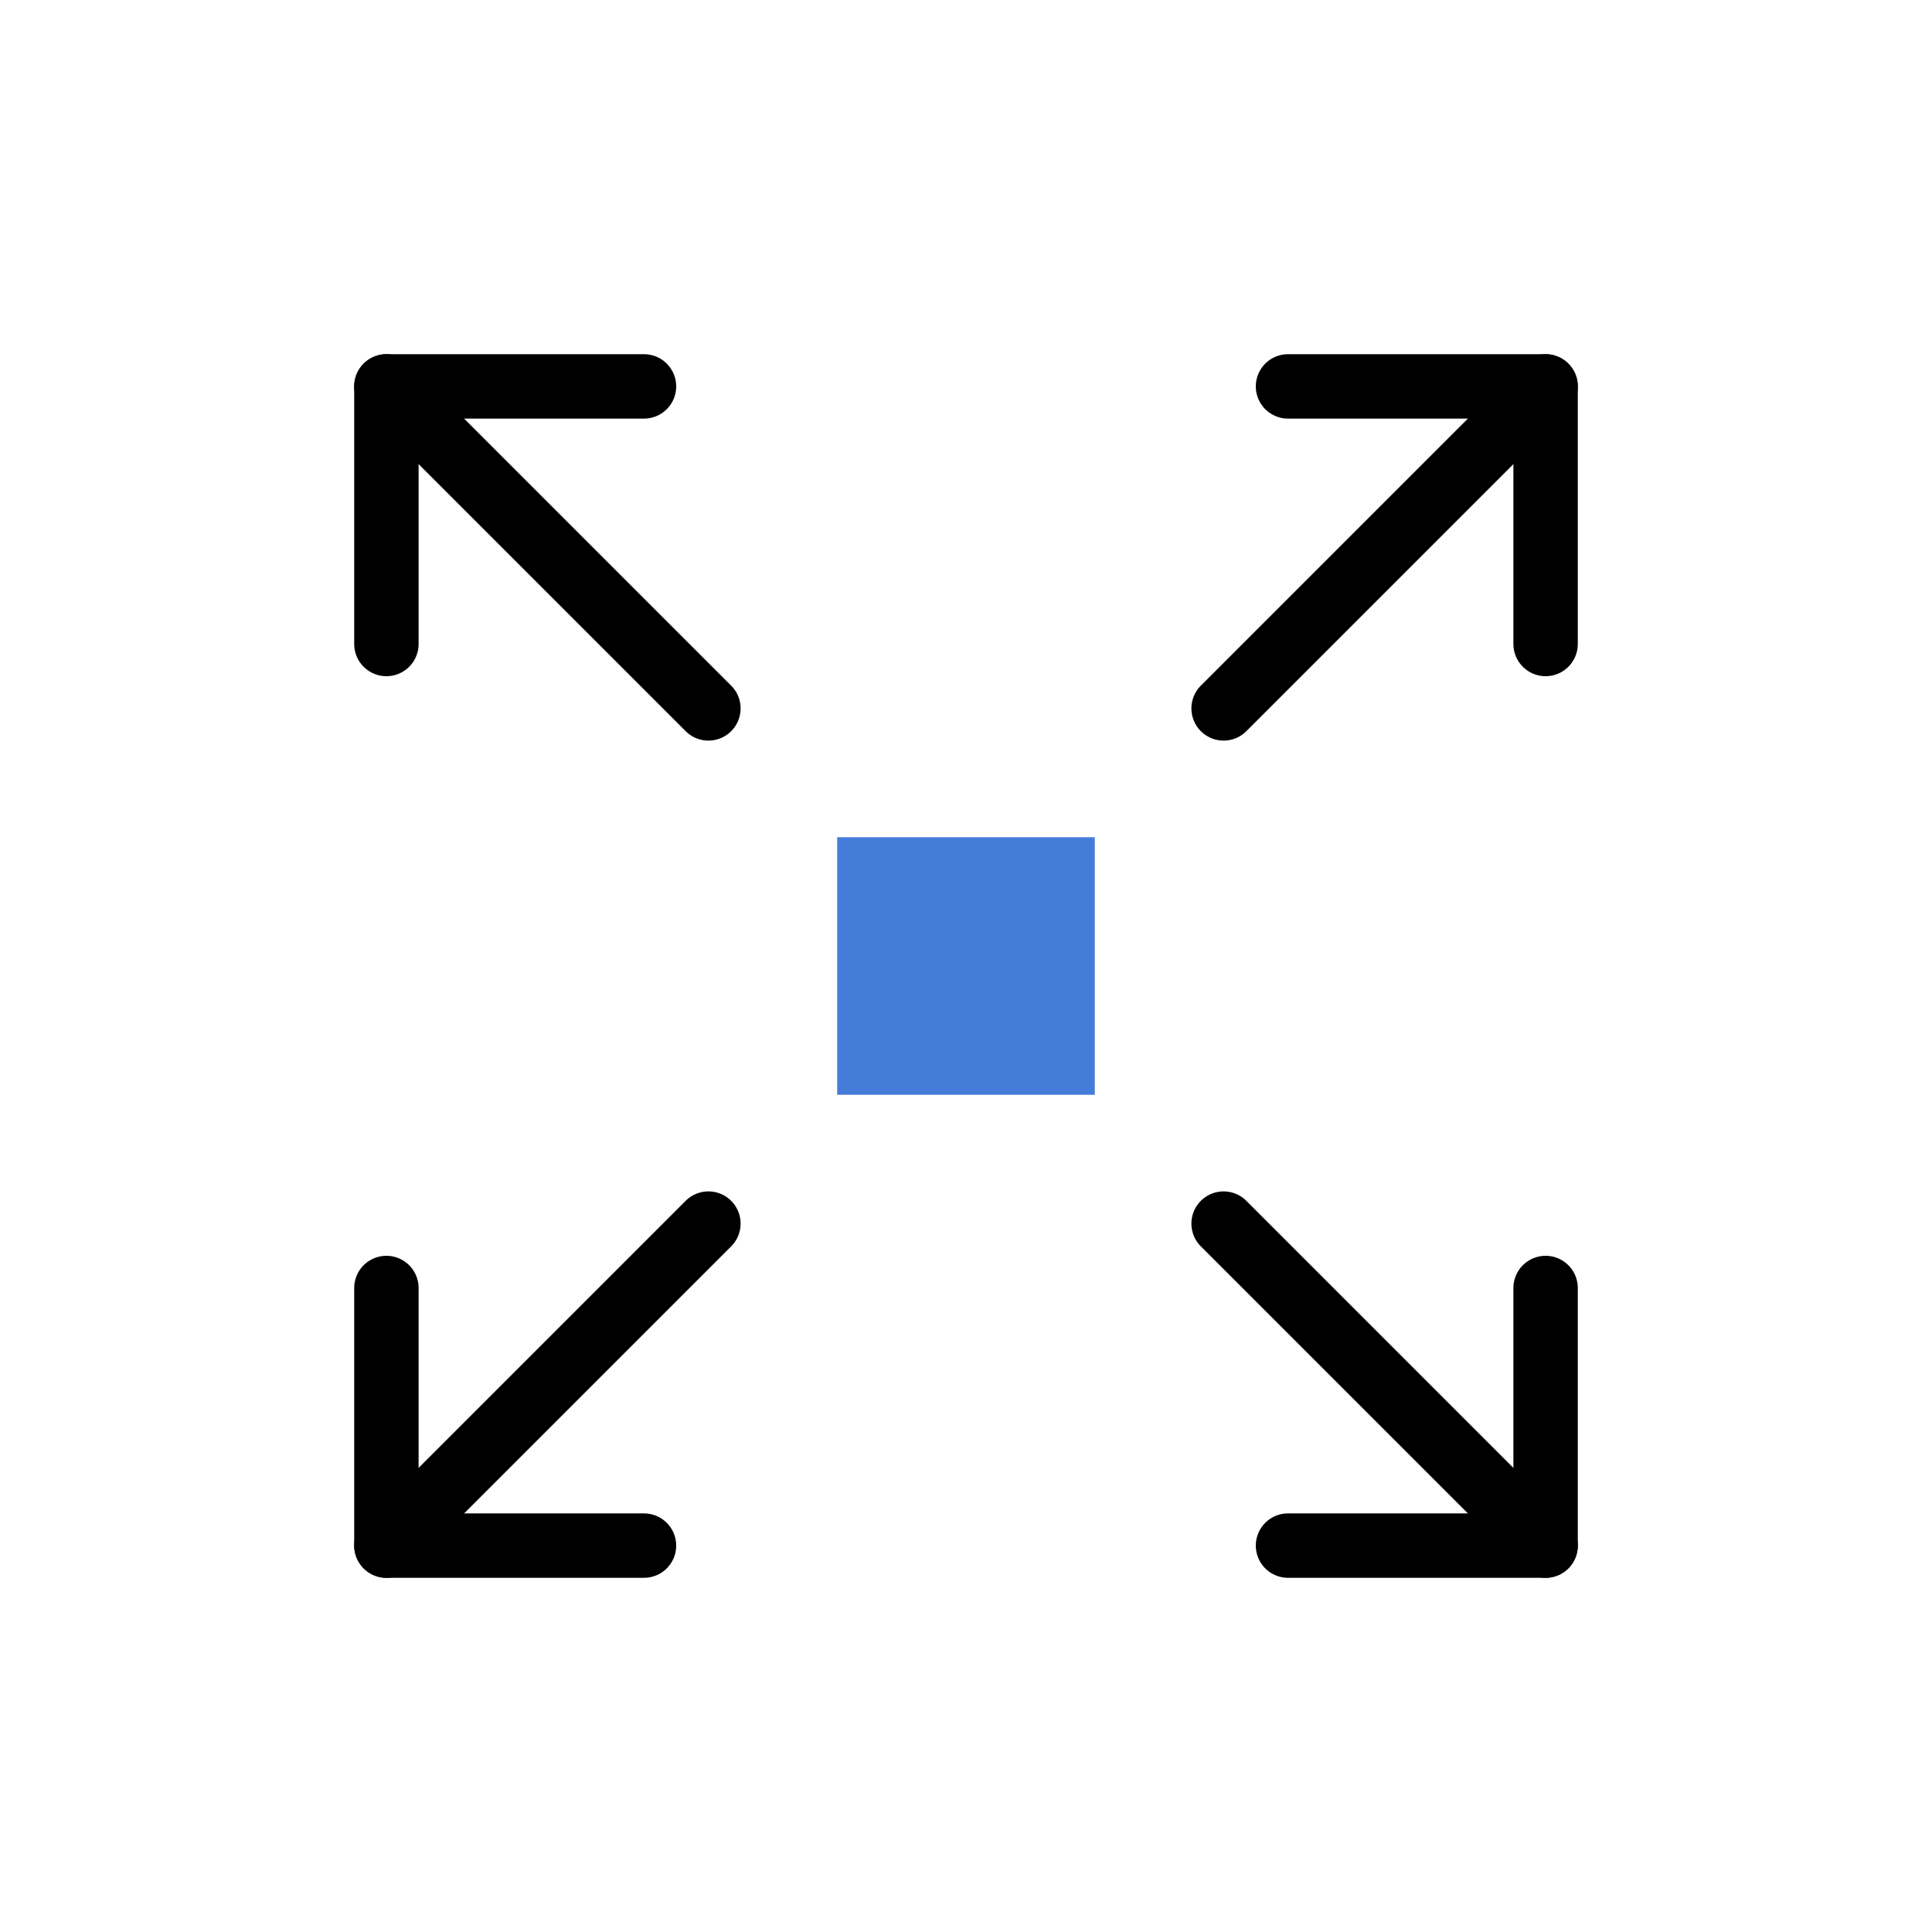
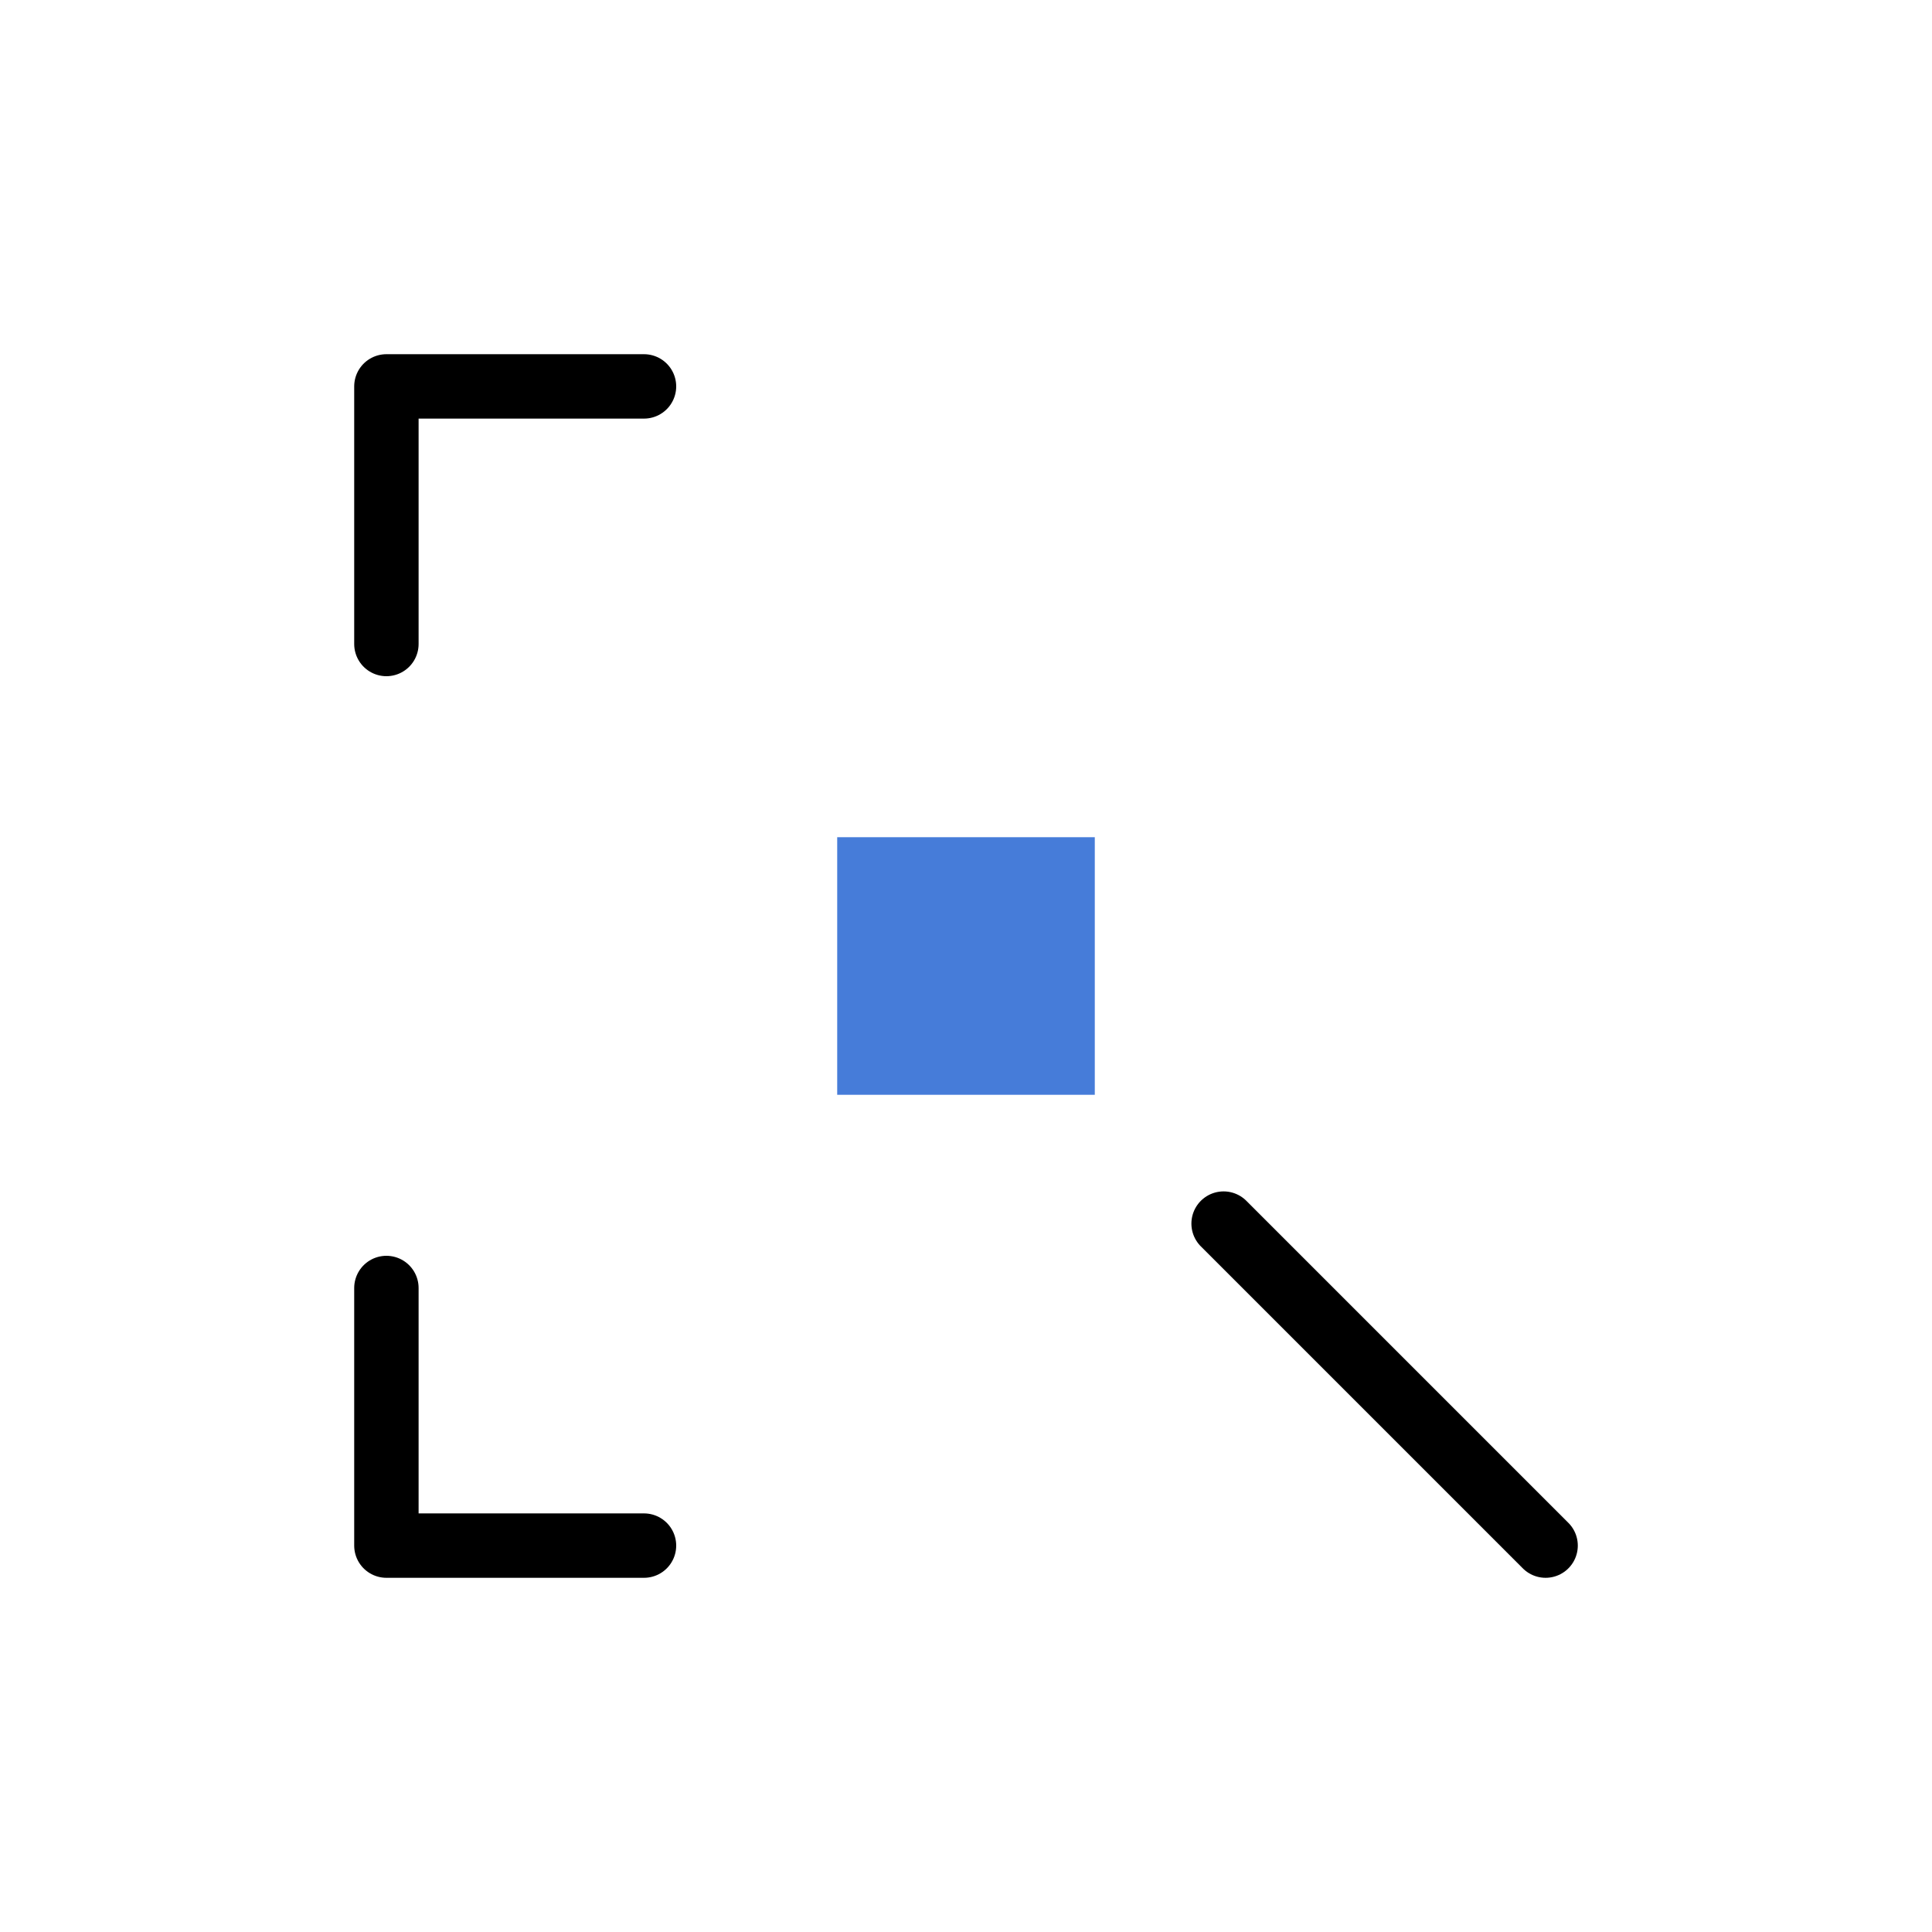
<svg xmlns="http://www.w3.org/2000/svg" width="30" height="30" viewBox="0 0 30 30">
  <defs>
    <style>
      .a {
        fill: #467cd9;
      }

      .b {
        fill: none;
        stroke: #000;
        stroke-linecap: round;
        stroke-linejoin: round;
      }
    </style>
  </defs>
  <title>progeo-maximize</title>
  <g>
    <rect class="a" x="13" y="13" width="4" height="4" />
    <g>
      <polyline class="b" points="6 20 6 24 10 24" />
-       <line class="b" x1="6" y1="24" x2="11" y2="19" />
    </g>
    <g>
-       <polyline class="b" points="24 20 24 24 20 24" />
      <line class="b" x1="24" y1="24" x2="19" y2="19" />
    </g>
    <g>
-       <polyline class="b" points="24 10 24 6 20 6" />
-       <line class="b" x1="24" y1="6" x2="19" y2="11" />
-     </g>
+       </g>
    <g>
      <polyline class="b" points="6 10 6 6 10 6" />
-       <line class="b" x1="6" y1="6" x2="11" y2="11" />
    </g>
  </g>
</svg>